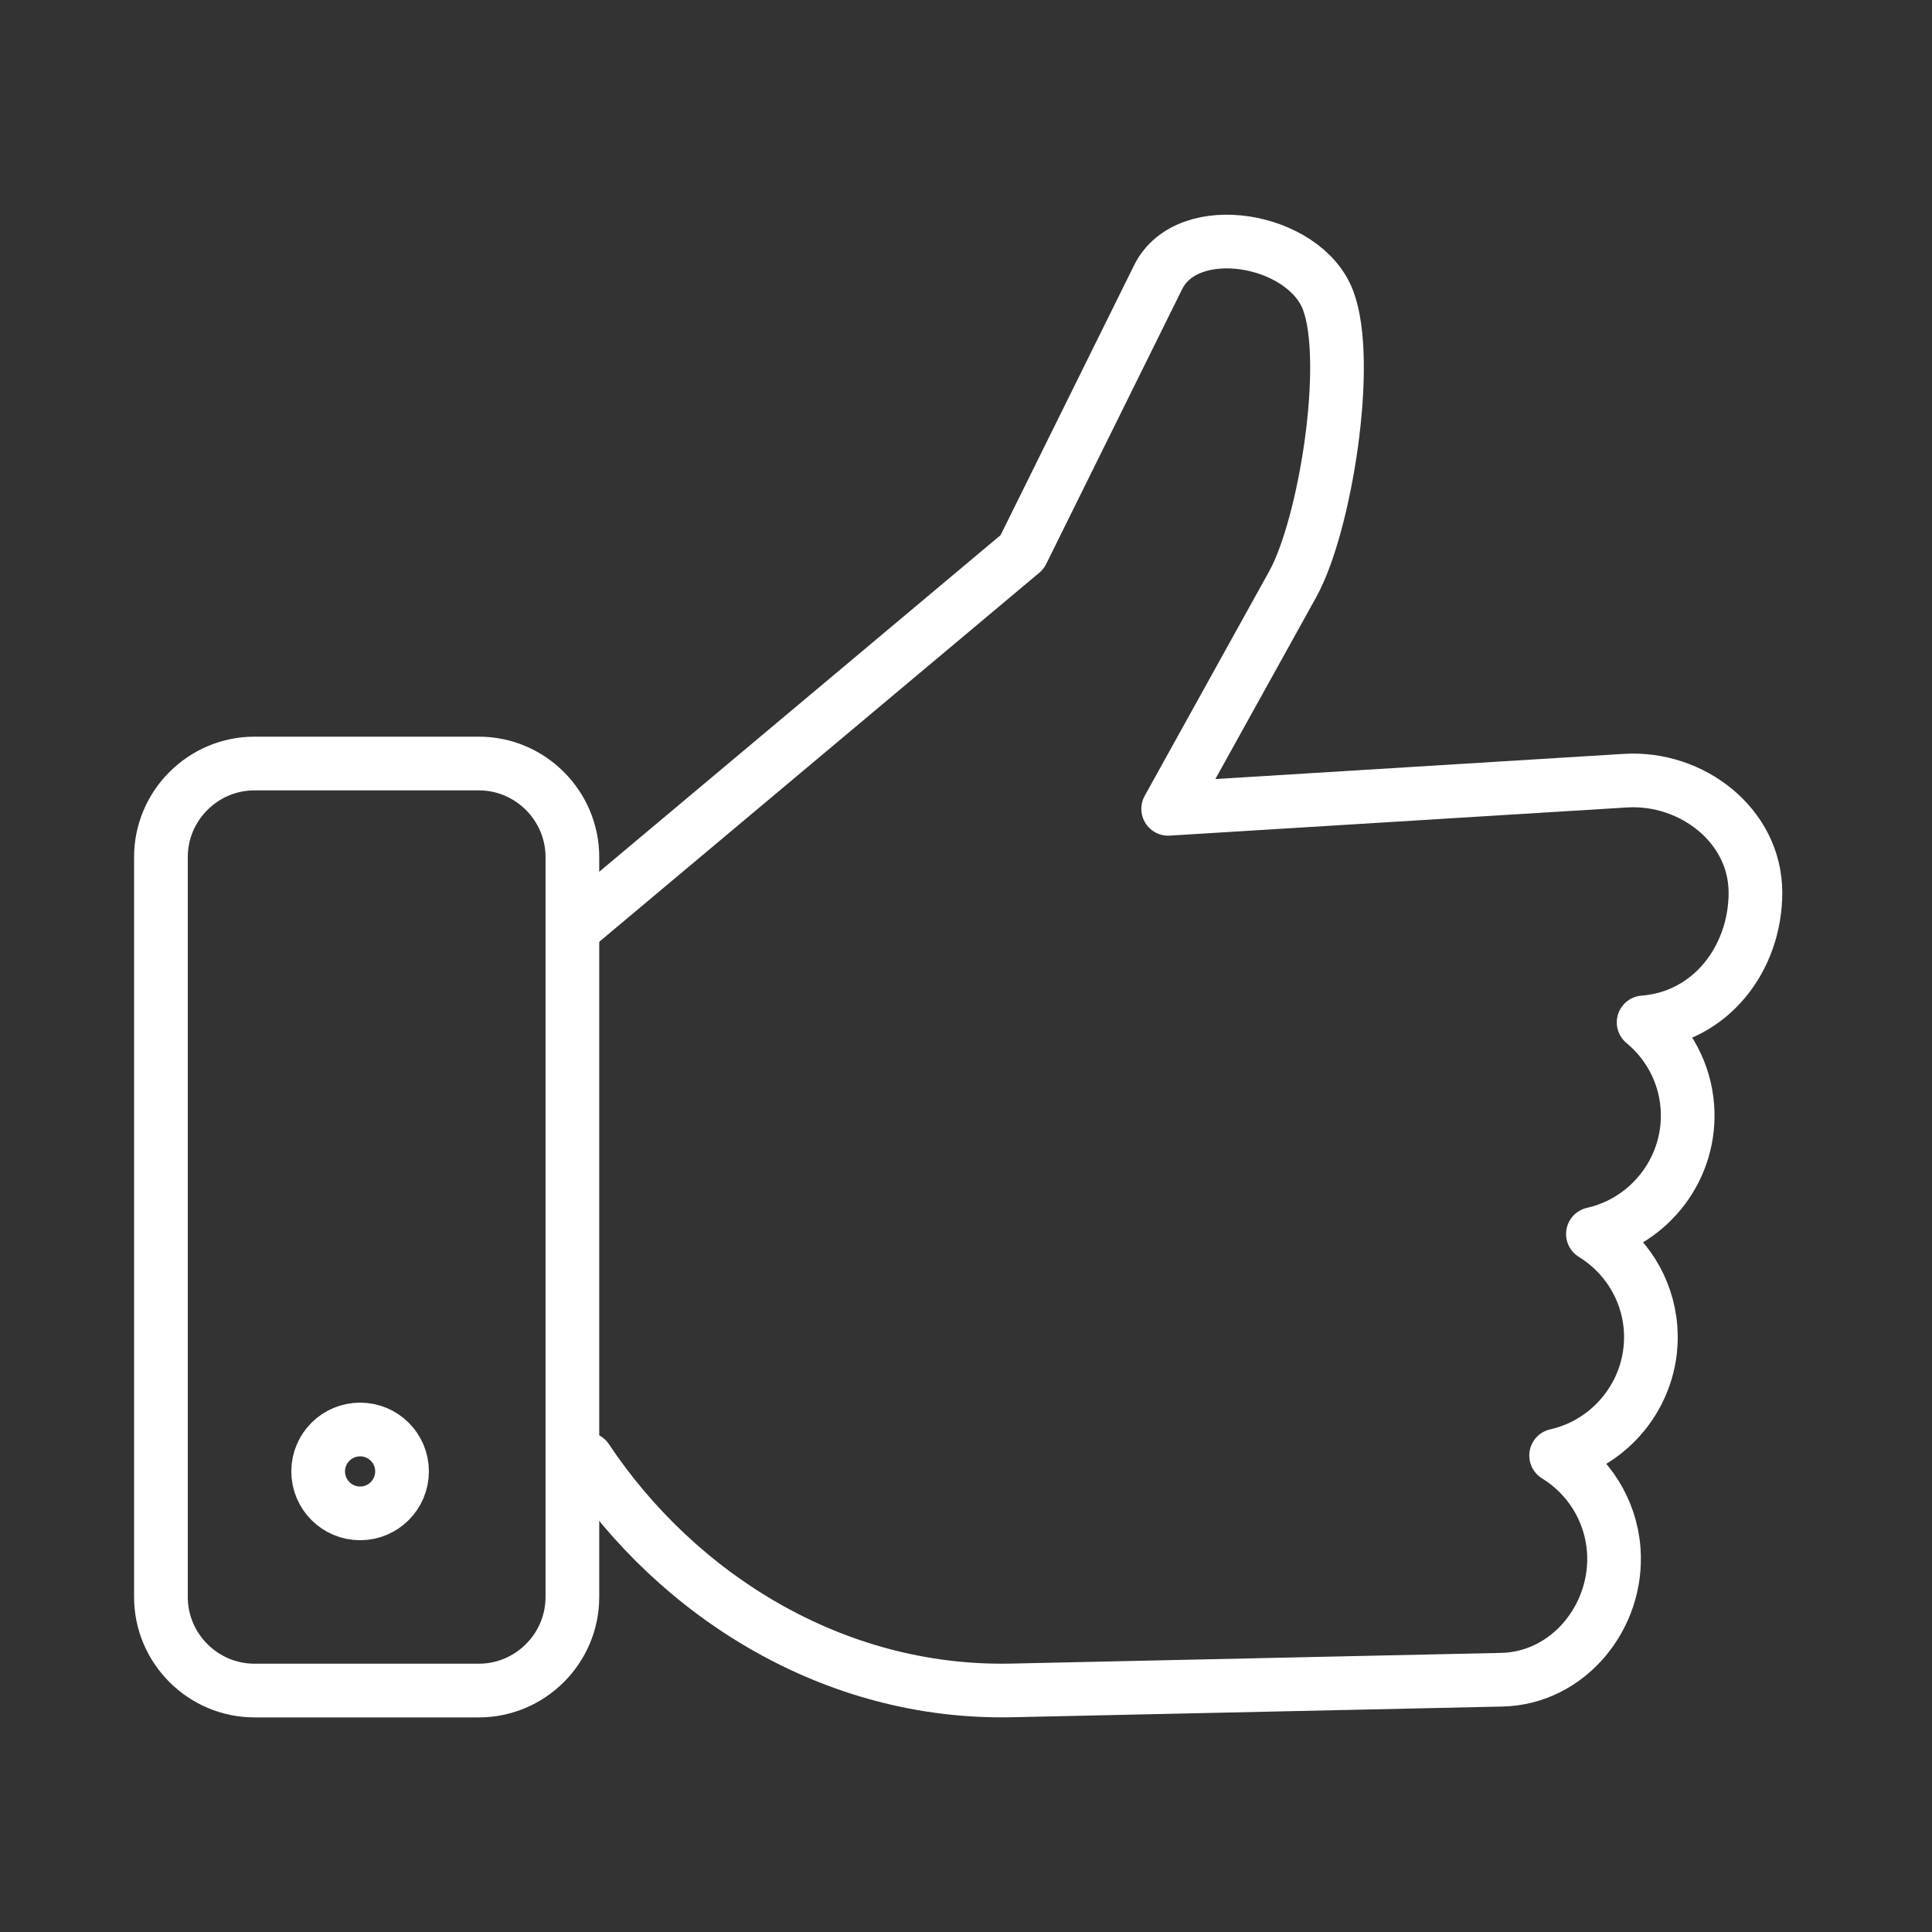
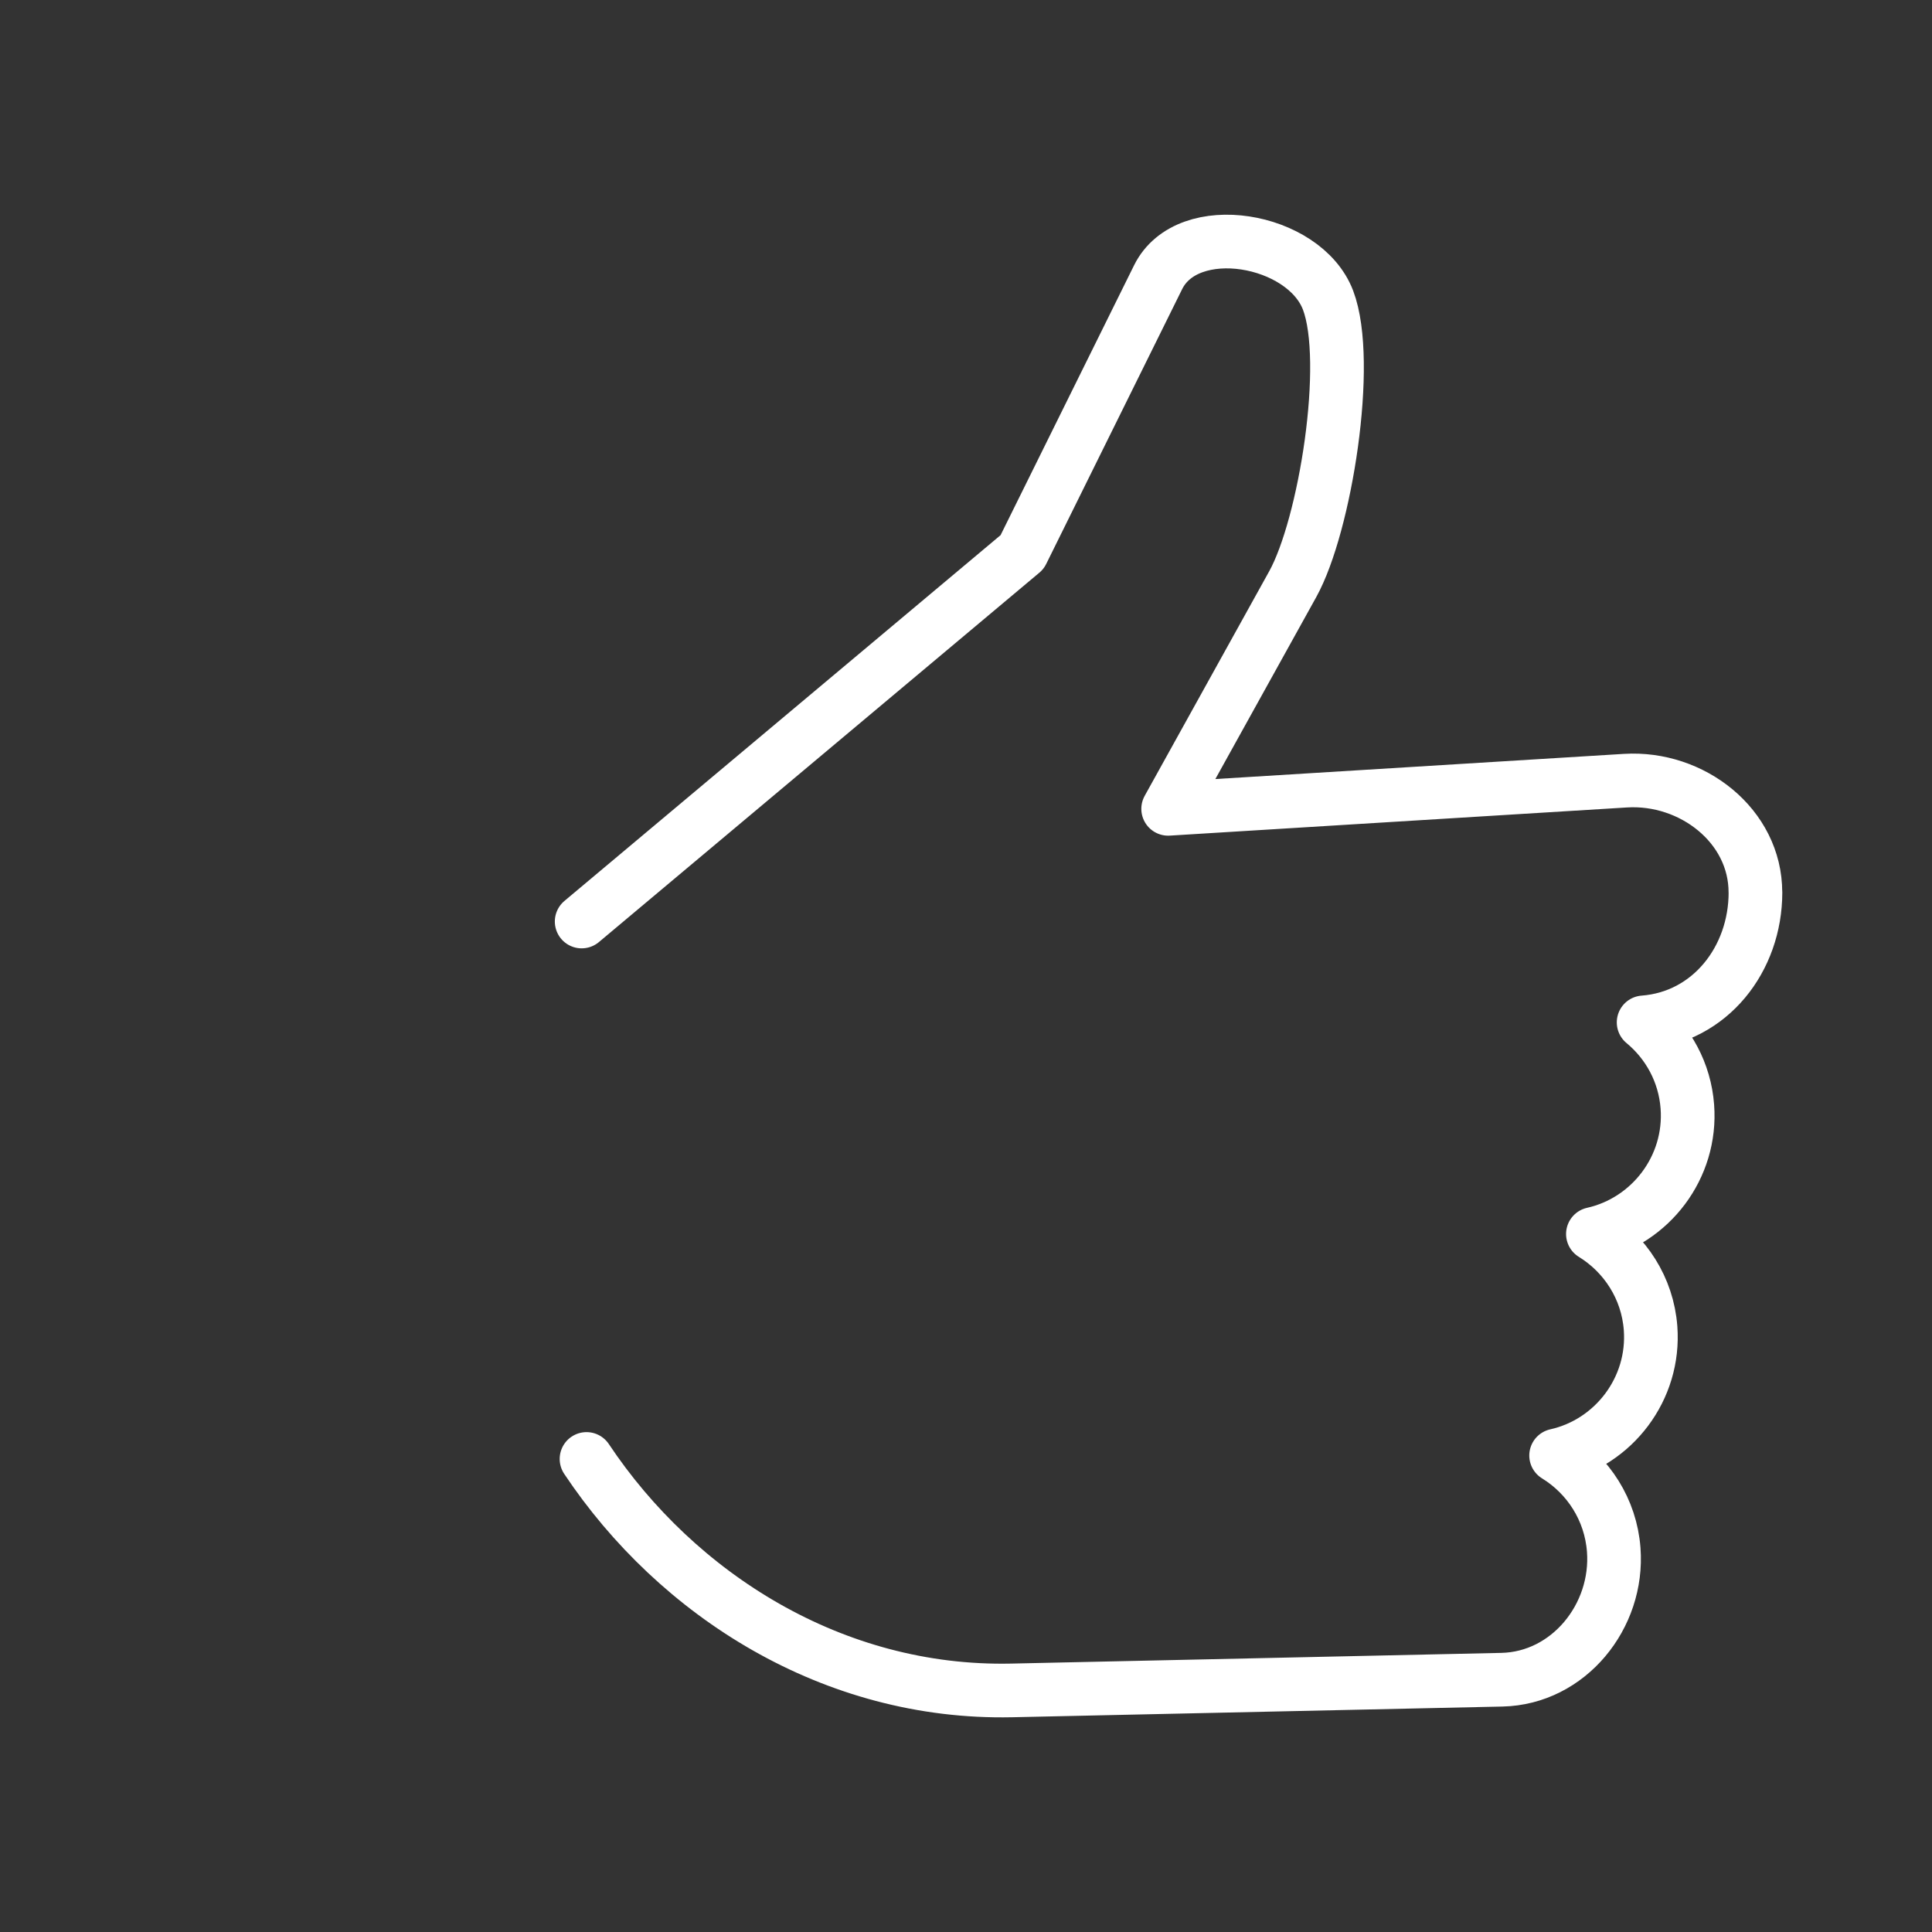
<svg xmlns="http://www.w3.org/2000/svg" xmlns:ns1="http://www.inkscape.org/namespaces/inkscape" xmlns:ns2="http://sodipodi.sourceforge.net/DTD/sodipodi-0.dtd" width="72" height="72" viewBox="0 0 72 72" id="svg5062" version="1.1" ns1:version="0.91 r13725" ns2:docname="spokojenost usp.svg">
  <rect x="0" y="0" width="72" height="72" fill="#333333" stroke="none" />
  <defs id="defs5064" />
  <ns2:namedview id="base" pagecolor="#ffffff" bordercolor="#666666" borderopacity="1.0" ns1:pageopacity="0.0" ns1:pageshadow="2" ns1:zoom="3.959798" ns1:cx="-22.819554" ns1:cy="56.442859" ns1:document-units="px" ns1:current-layer="layer1" showgrid="true" units="px" showguides="true" ns1:window-width="1920" ns1:window-height="1017" ns1:window-x="3832" ns1:window-y="-8" ns1:window-maximized="1">
    <ns1:grid type="xygrid" id="grid5076" />
  </ns2:namedview>
  <g ns1:label="Vrstva 1" ns1:groupmode="layer" id="layer1" transform="translate(0,-980.362)">
    <g id="g4716" transform="translate(-2,0)" style="stroke:#ff660e;stroke-opacity:1">
      <g transform="translate(-1,0)" id="g4707" style="stroke:#ff660e;stroke-opacity:1" />
    </g>
    <g id="g4198" style="stroke:#ffffff;stroke-opacity:1" transform="translate(-2.47,-0.645)">
      <path ns2:nodetypes="cccccccccccccccccc" d="m 24.147,1015.349 16.415,-13.767 5.068,-10.245 c 1.1,-2.223 5.448,-1.464 6.332,0.855 0.874,2.302 -0.105,8.4 -1.316,10.586 l -4.642,8.372 17.043,-1.05 c 2.48,-0.153 4.844,1.683 4.842,4.164 l 0.002,0 c 0,2.485 -1.688,4.656 -4.168,4.844 0.915,0.756 1.535,1.868 1.63,3.139 0.17,2.259 -1.372,4.267 -3.52,4.748 1.196,0.736 2.036,2.012 2.149,3.509 0.168,2.257 -1.372,4.267 -3.52,4.746 1.194,0.734 2.034,2.014 2.147,3.513 0.187,2.478 -1.683,4.787 -4.166,4.842 l -18.272,0.399 c -6.653,0.142 -12.467,-3.56 -15.843,-8.626" style="fill:none;stroke:#ffffff;stroke-width:2;stroke-linecap:round;stroke-linejoin:round;stroke-miterlimit:22.926;stroke-dasharray:none;stroke-opacity:1" id="path5582" ns1:connector-curvature="0" />
      <g transform="matrix(1.872,0,0,-1.872,15.89,1034.28)" id="g5584" style="stroke:#ffffff;stroke-width:1.069;stroke-miterlimit:22.926;stroke-dasharray:none;stroke-opacity:1">
-         <path ns1:connector-curvature="0" id="path5586" style="fill:none;stroke:#ffffff;stroke-width:1.069;stroke-linecap:butt;stroke-linejoin:miter;stroke-miterlimit:22.926;stroke-dasharray:none;stroke-opacity:1" d="M 0,0 C 0.461,0 0.835,-0.373 0.835,-0.834 0.835,-1.295 0.461,-1.67 0,-1.67 c -0.461,0 -0.835,0.375 -0.835,0.836 C -0.835,-0.373 -0.461,0 0,0 Z m -2.103,13.258 4.467,0 c 1.024,0 1.862,-0.838 1.862,-1.862 l 0,-14.732 c 0,-1.023 -0.838,-1.861 -1.862,-1.861 l -4.467,0 c -1.024,0 -1.862,0.838 -1.862,1.861 l 0,14.732 c 0,1.024 0.838,1.862 1.862,1.862 z" />
-       </g>
+         </g>
    </g>
  </g>
</svg>